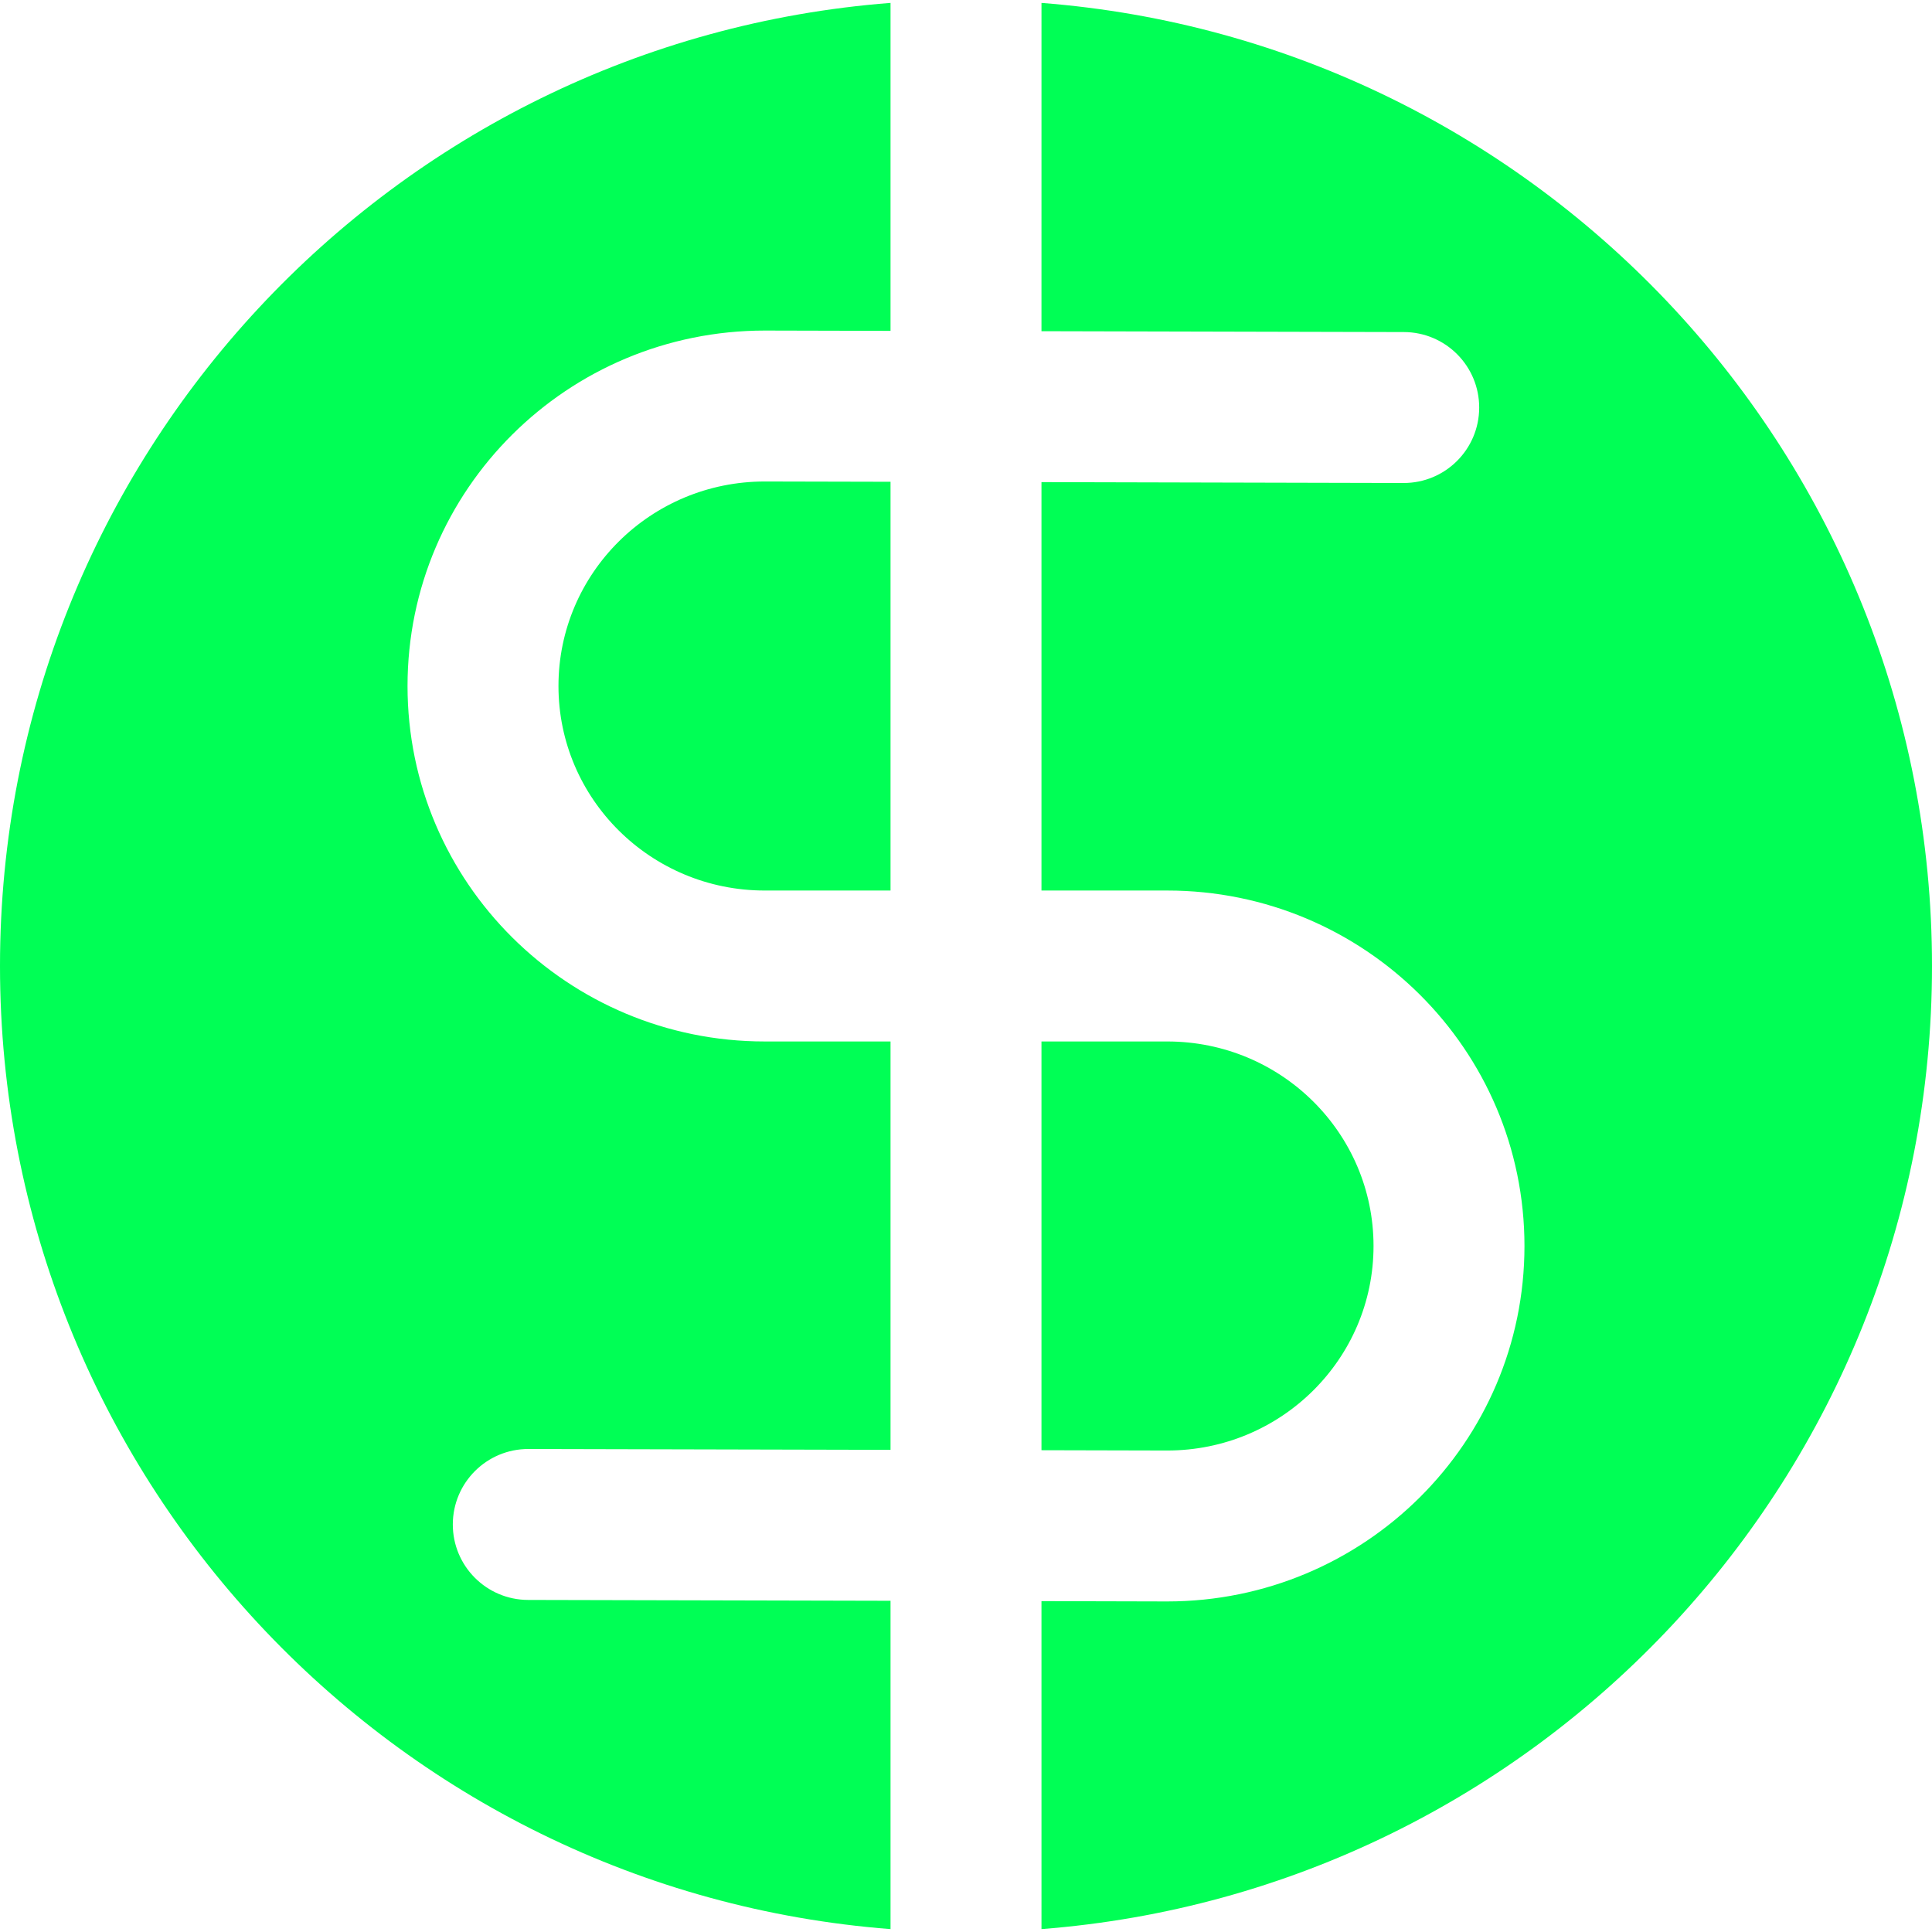
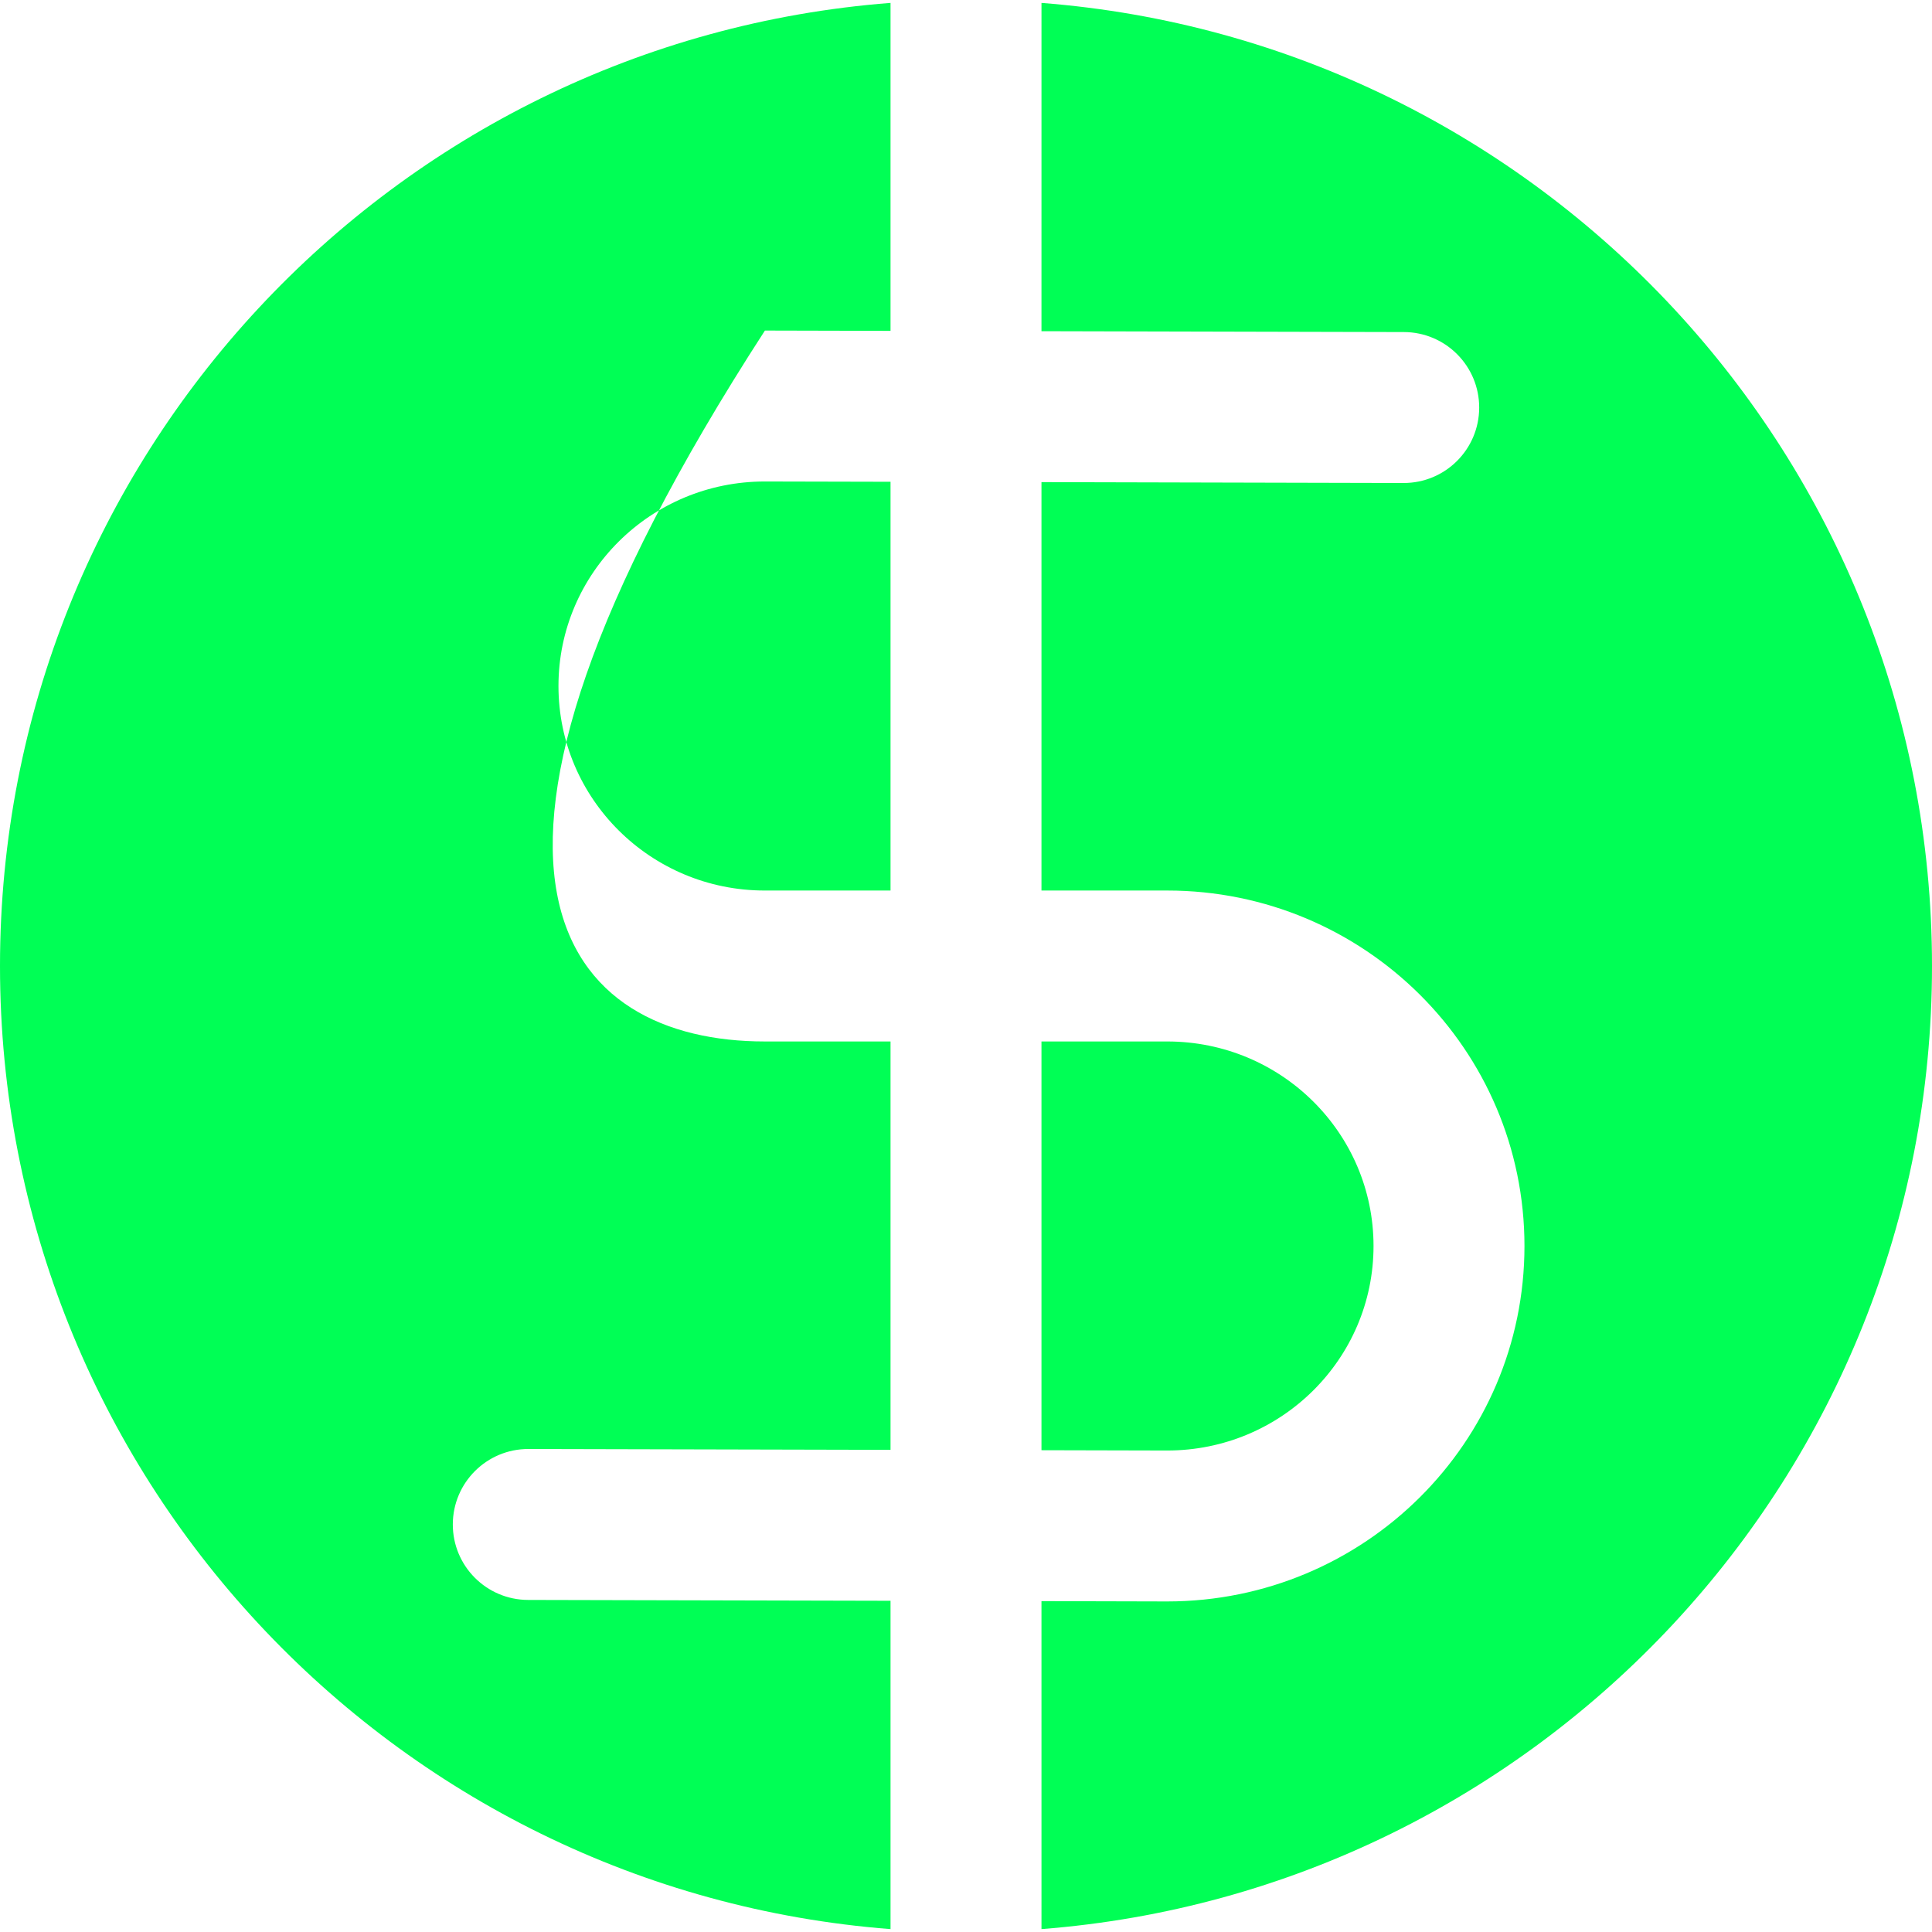
<svg xmlns="http://www.w3.org/2000/svg" width="128px" height="128px" viewBox="0 0 128 128" version="1.1">
  <title>TAYUSD</title>
  <g id="main" stroke="none" stroke-width="1" fill="none" fill-rule="evenodd">
-     <path d="M59,0.192 L59,21.92 L50.678,21.9 C37.603,21.9 27,32.437 27,45.45 C27,58.463 37.603,69 50.667,69 L59,69 L59,96.056 L35.012,96 C32.25,95.993 30.007,98.227 30,100.988 C29.993,103.75 32.227,105.993 34.988,106 L59,106.056 L59,127.808 C25.991,125.257 0,97.664 0,64 C0,30.336 25.991,2.743 59,0.192 Z M69.001,0.193 C102.01,2.744 128,30.337 128,64 C128,97.663 102.01,125.256 69.001,127.807 L69,106.079 L77.322,106.1 C90.397,106.1 101,95.563 101,82.55 C101,69.537 90.397,59 77.333,59 L69,59 L69,31.942 L92.988,32 C95.75,32.007 97.993,29.773 98,27.012 C98.007,24.25 95.773,22.007 93.012,22 L69,21.943 L69.001,0.193 Z M77.333,69 C84.888,69 91,75.074 91,82.55 C91,90.026 84.888,96.1 77.333,96.1 L69,96.08 L69,69 L77.333,69 Z M50.667,31.9 L59,31.919 L59,59 L50.667,59 C43.112,59 37,52.926 37,45.45 C37,37.974 43.112,31.9 50.667,31.9 Z" id="TAYUSD" fill="#00FF55" />
+     <path d="M59,0.192 L59,21.92 L50.678,21.9 C27,58.463 37.603,69 50.667,69 L59,69 L59,96.056 L35.012,96 C32.25,95.993 30.007,98.227 30,100.988 C29.993,103.75 32.227,105.993 34.988,106 L59,106.056 L59,127.808 C25.991,125.257 0,97.664 0,64 C0,30.336 25.991,2.743 59,0.192 Z M69.001,0.193 C102.01,2.744 128,30.337 128,64 C128,97.663 102.01,125.256 69.001,127.807 L69,106.079 L77.322,106.1 C90.397,106.1 101,95.563 101,82.55 C101,69.537 90.397,59 77.333,59 L69,59 L69,31.942 L92.988,32 C95.75,32.007 97.993,29.773 98,27.012 C98.007,24.25 95.773,22.007 93.012,22 L69,21.943 L69.001,0.193 Z M77.333,69 C84.888,69 91,75.074 91,82.55 C91,90.026 84.888,96.1 77.333,96.1 L69,96.08 L69,69 L77.333,69 Z M50.667,31.9 L59,31.919 L59,59 L50.667,59 C43.112,59 37,52.926 37,45.45 C37,37.974 43.112,31.9 50.667,31.9 Z" id="TAYUSD" fill="#00FF55" />
  </g>
</svg>